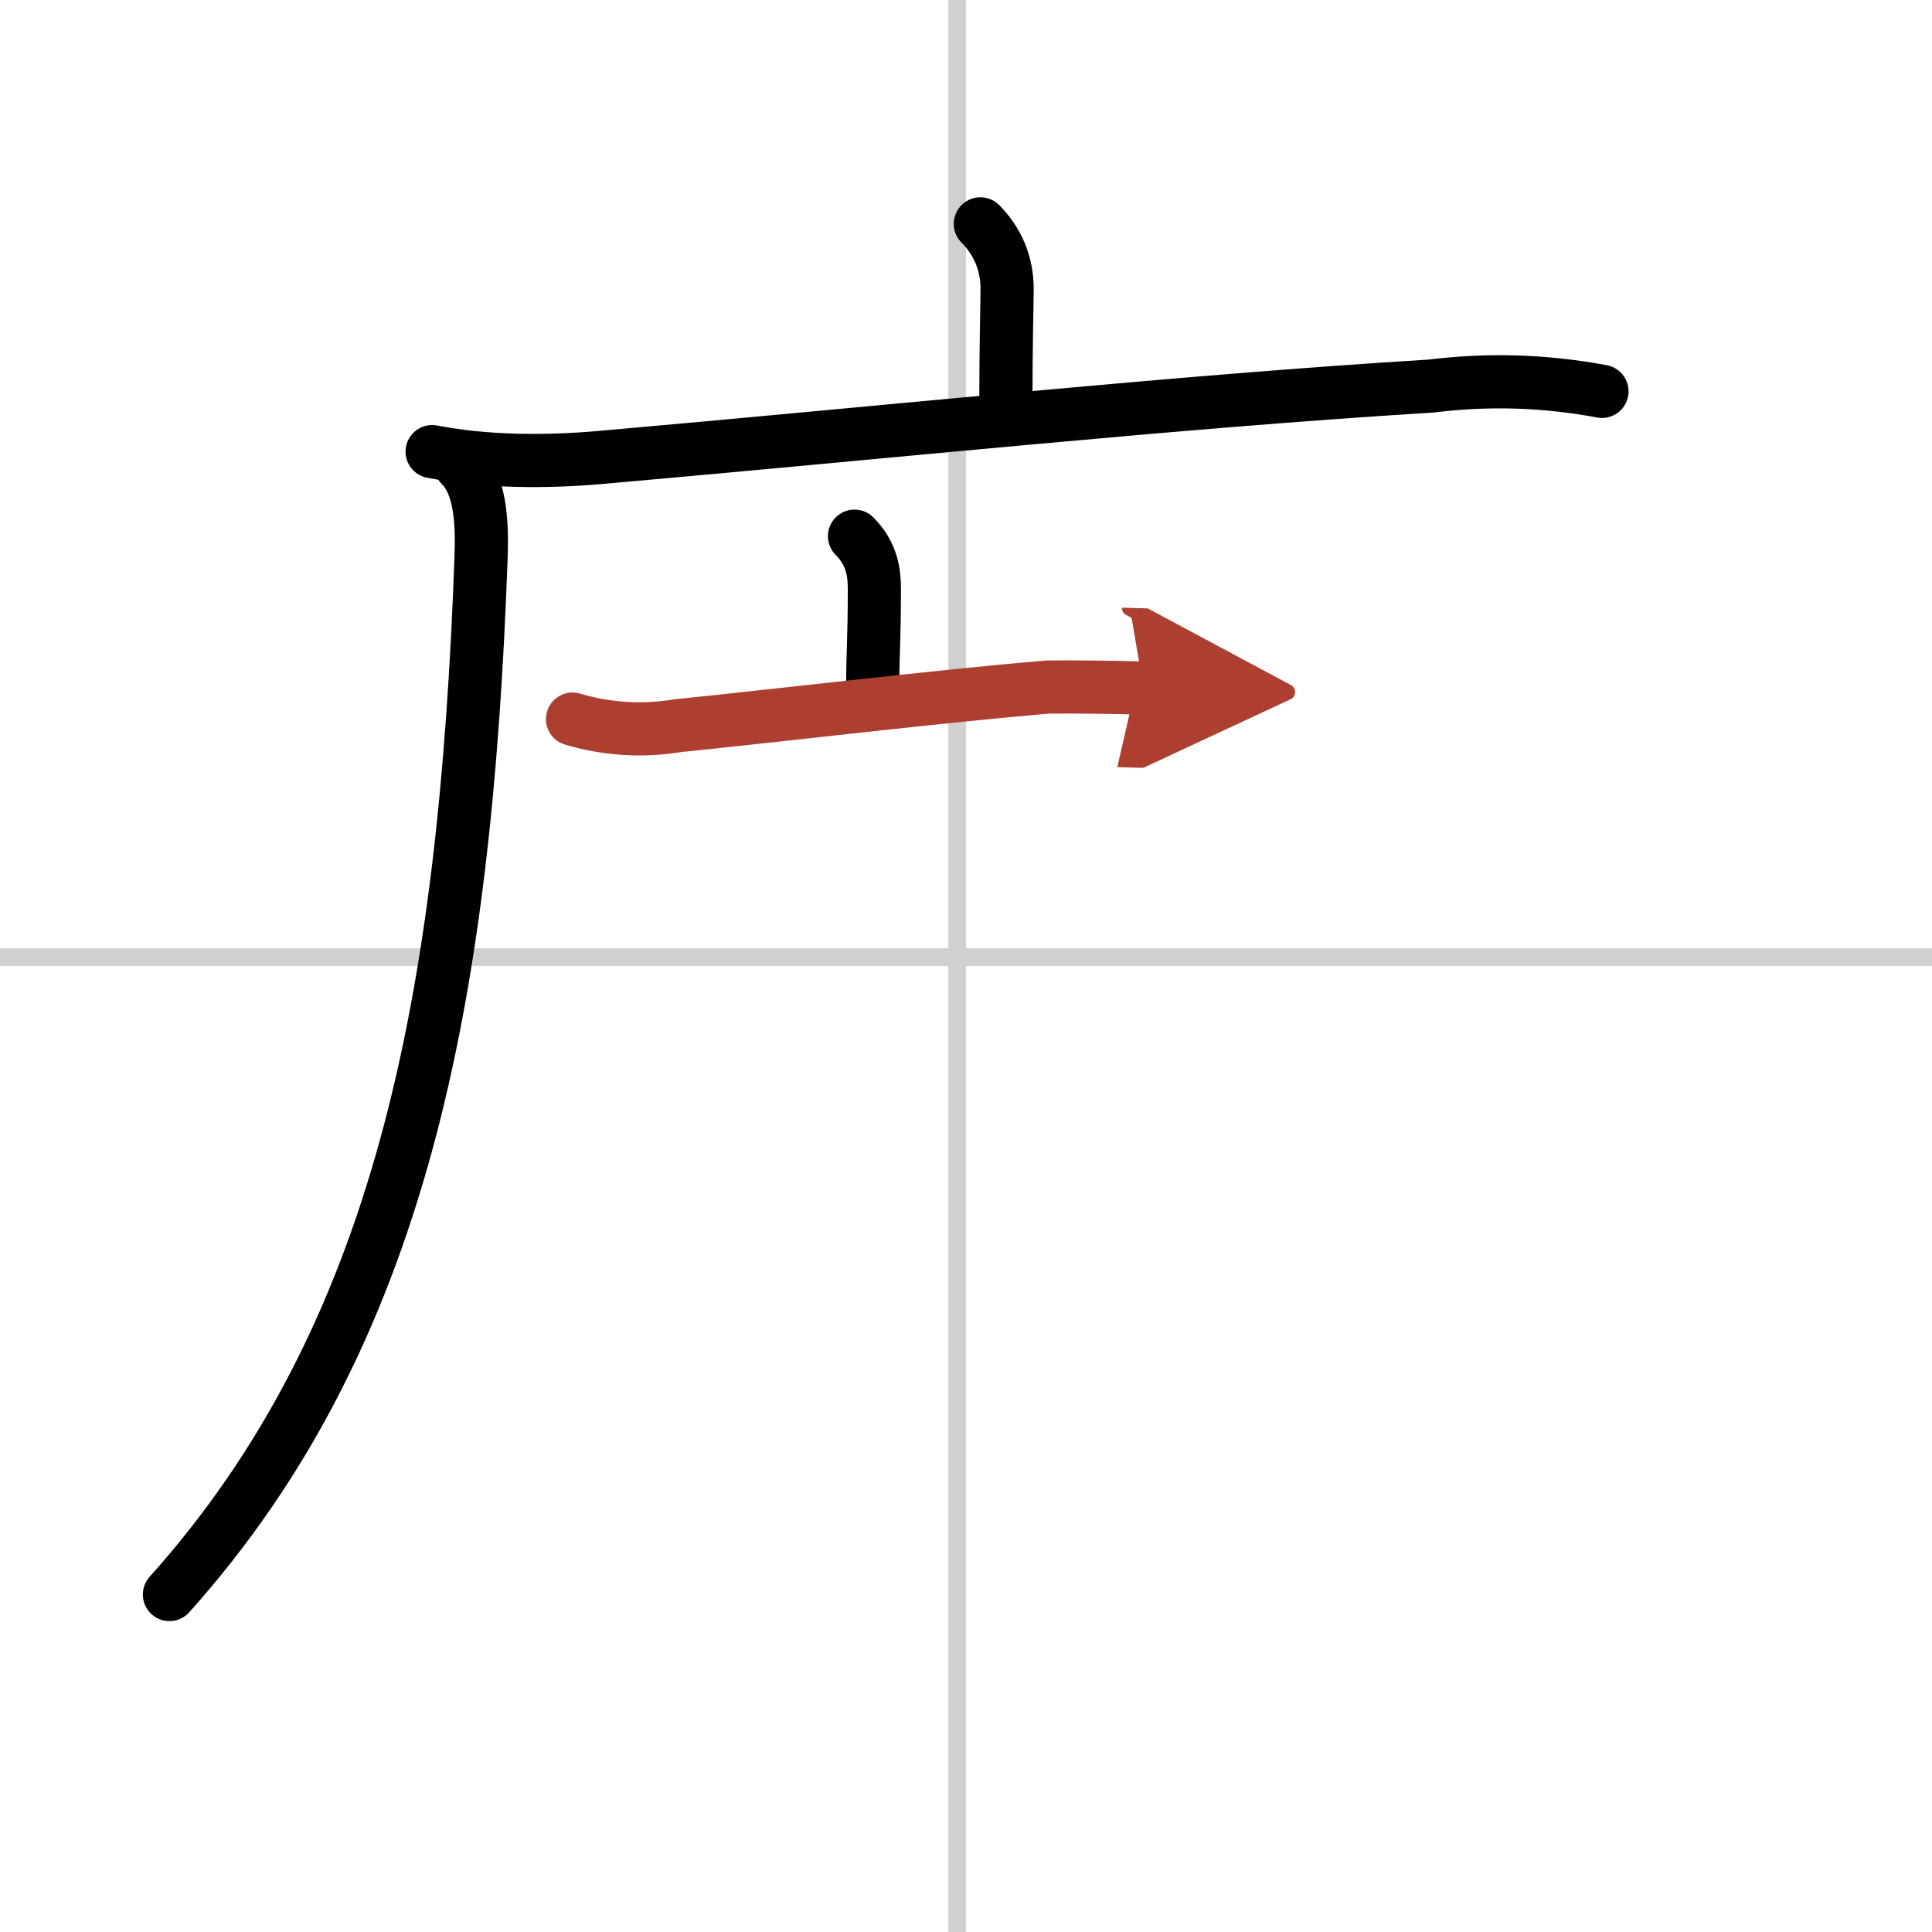
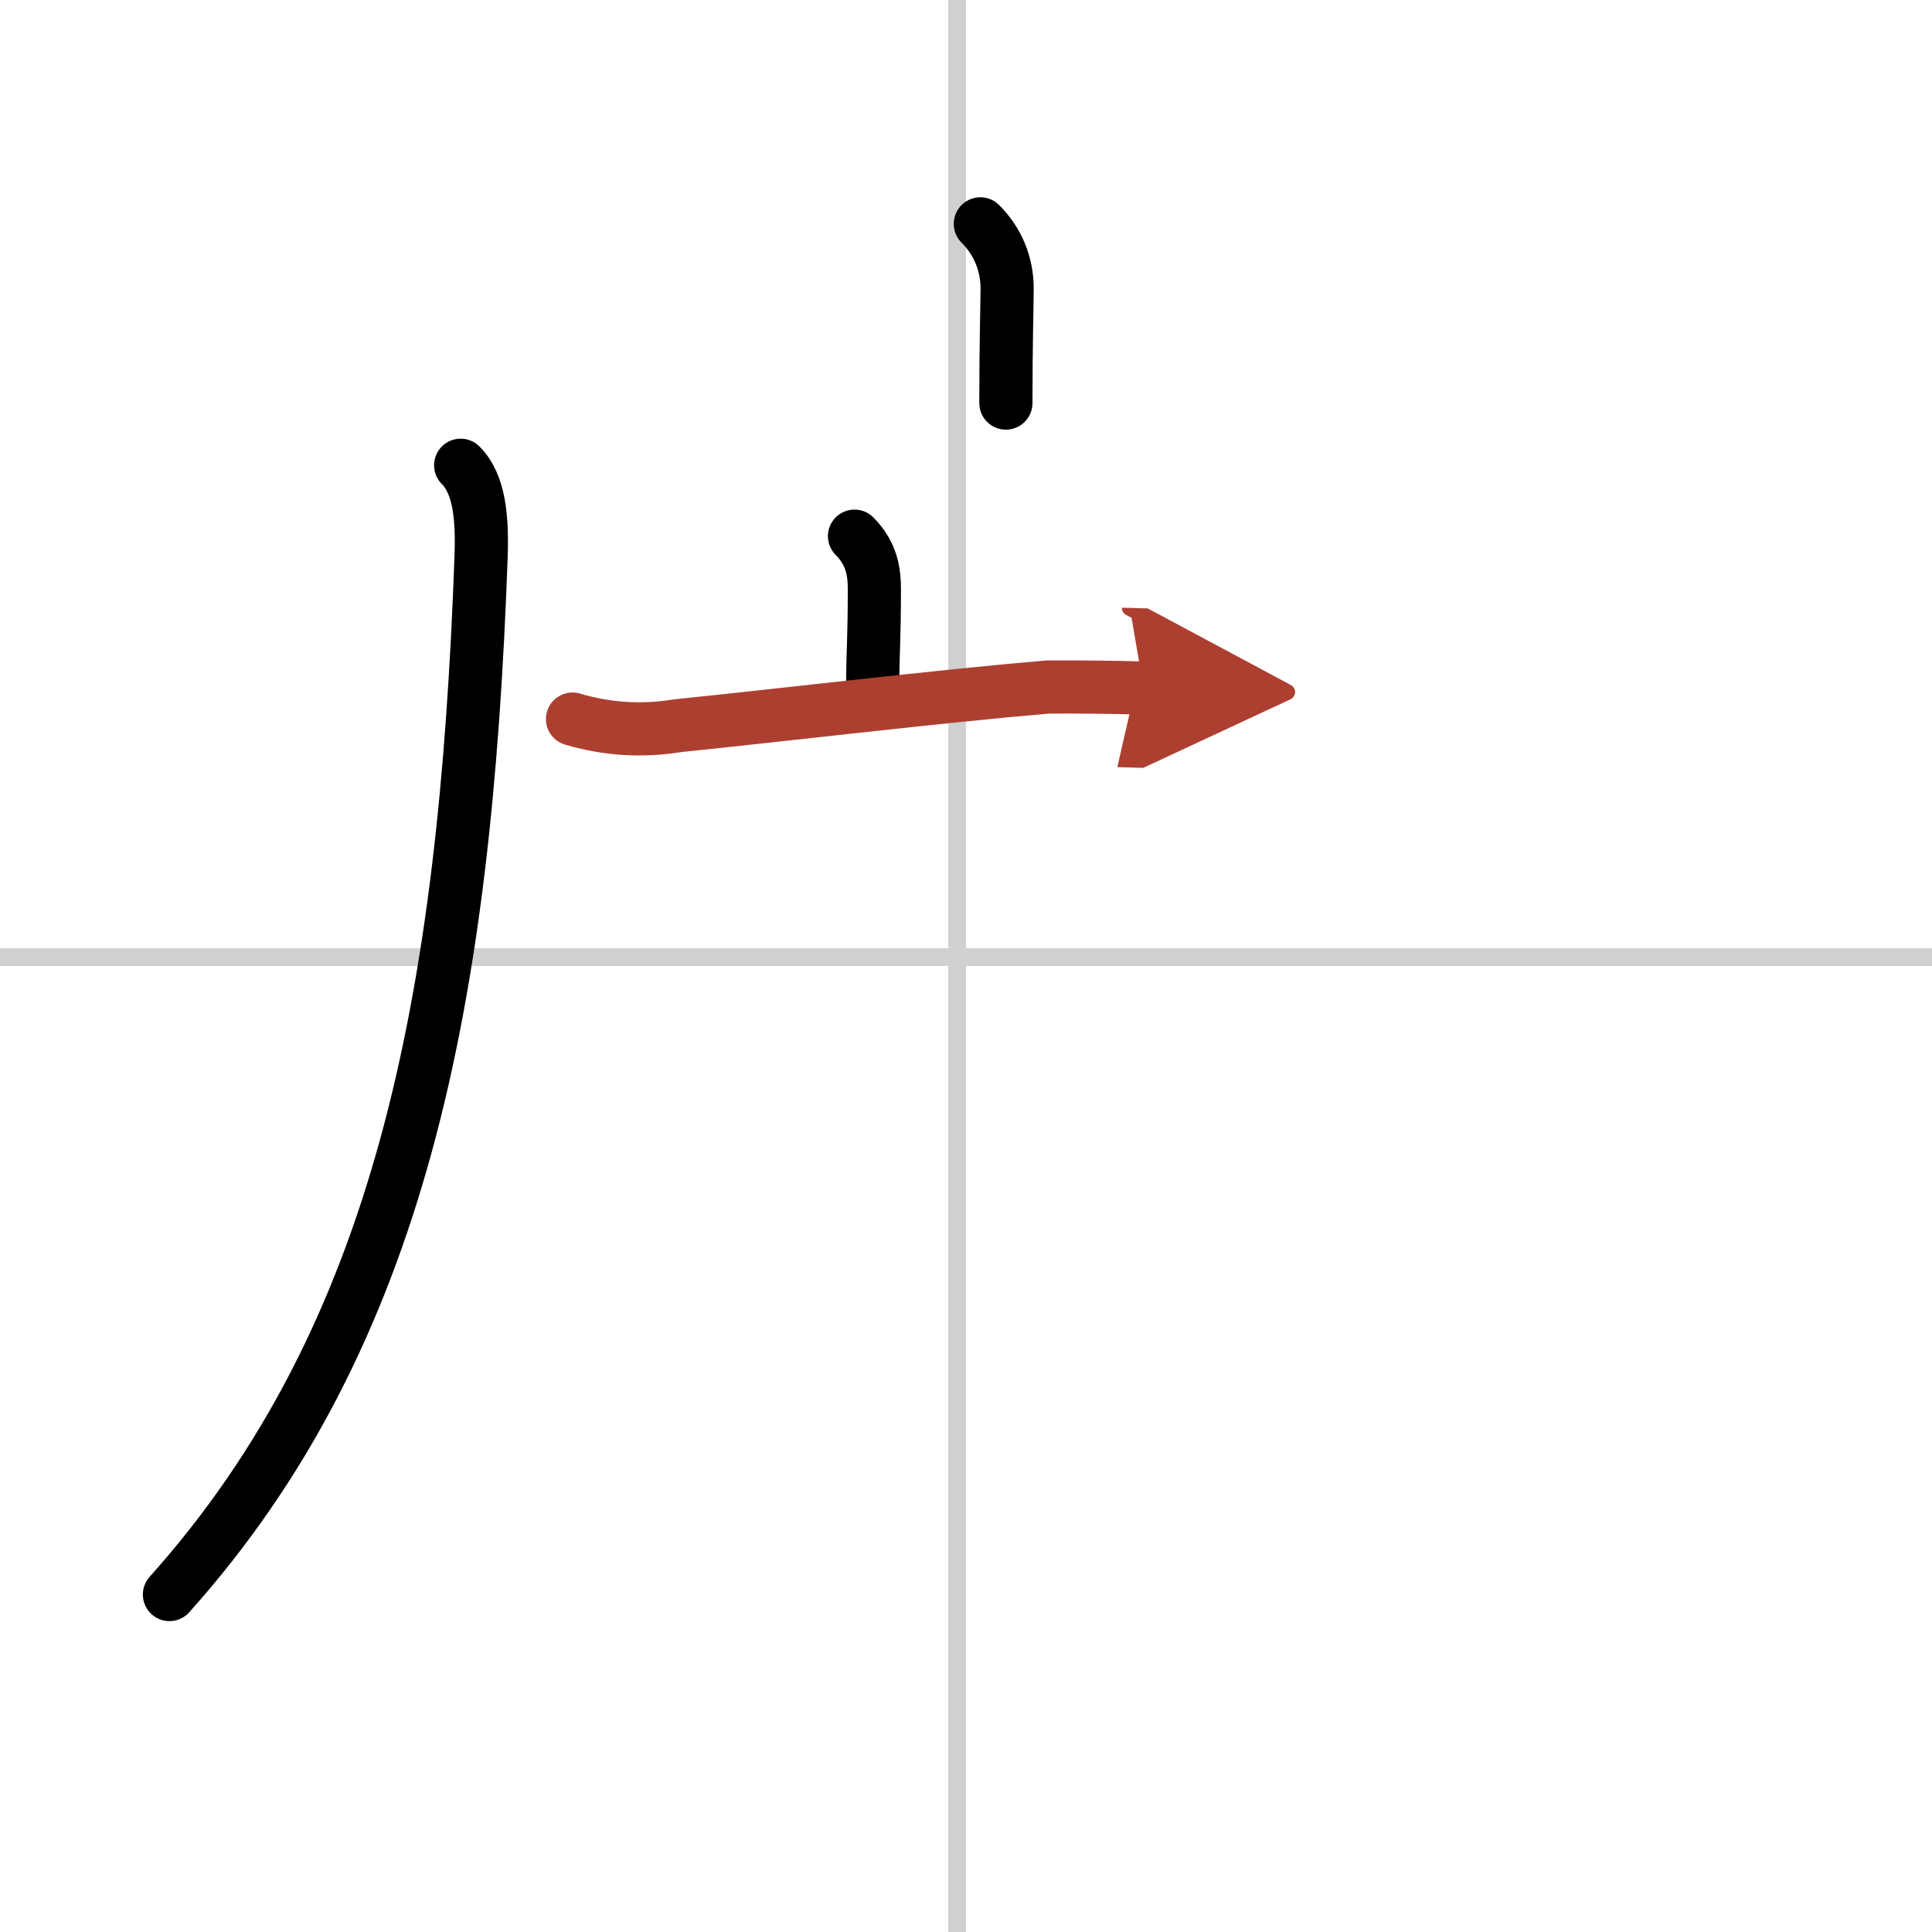
<svg xmlns="http://www.w3.org/2000/svg" width="400" height="400" viewBox="0 0 109 109">
  <defs>
    <marker id="a" markerWidth="4" orient="auto" refX="1" refY="5" viewBox="0 0 10 10">
      <polyline points="0 0 10 5 0 10 1 5" fill="#ad3f31" stroke="#ad3f31" />
    </marker>
  </defs>
  <g fill="none" stroke="#000" stroke-linecap="round" stroke-linejoin="round" stroke-width="3">
    <rect width="100%" height="100%" fill="#fff" stroke="#fff" />
    <line x1="54" x2="54" y2="109" stroke="#d0d0d0" stroke-width="1" />
    <line x2="109" y1="54" y2="54" stroke="#d0d0d0" stroke-width="1" />
    <path d="m55.31 12.63c0.97 0.97 1.51 2.24 1.51 3.65 0 0.79-0.07 3.09-0.07 6.46" />
-     <path d="m24.38 25.48c3.07 0.59 6.39 0.6 9.49 0.33 16.25-1.43 32.51-3.15 46.88-4.03 3.22-0.4 6.43-0.3 9.63 0.3" />
    <path d="m25.99 26.25c1.07 1.07 1.23 2.99 1.15 5.21-0.89 24.91-4.51 43.91-17.58 58.5" />
    <path d="m48.21 30.25c1.02 1.02 1.12 2.12 1.12 2.99 0 2.93-0.09 3.51-0.09 5.3" />
    <path d="m32.3 40.57c1.95 0.58 3.94 0.7 5.96 0.37 5.6-0.57 14.83-1.67 20.86-2.18 1.8-0.01 3.6 0.01 5.4 0.06" marker-end="url(#a)" stroke="#ad3f31" />
  </g>
</svg>